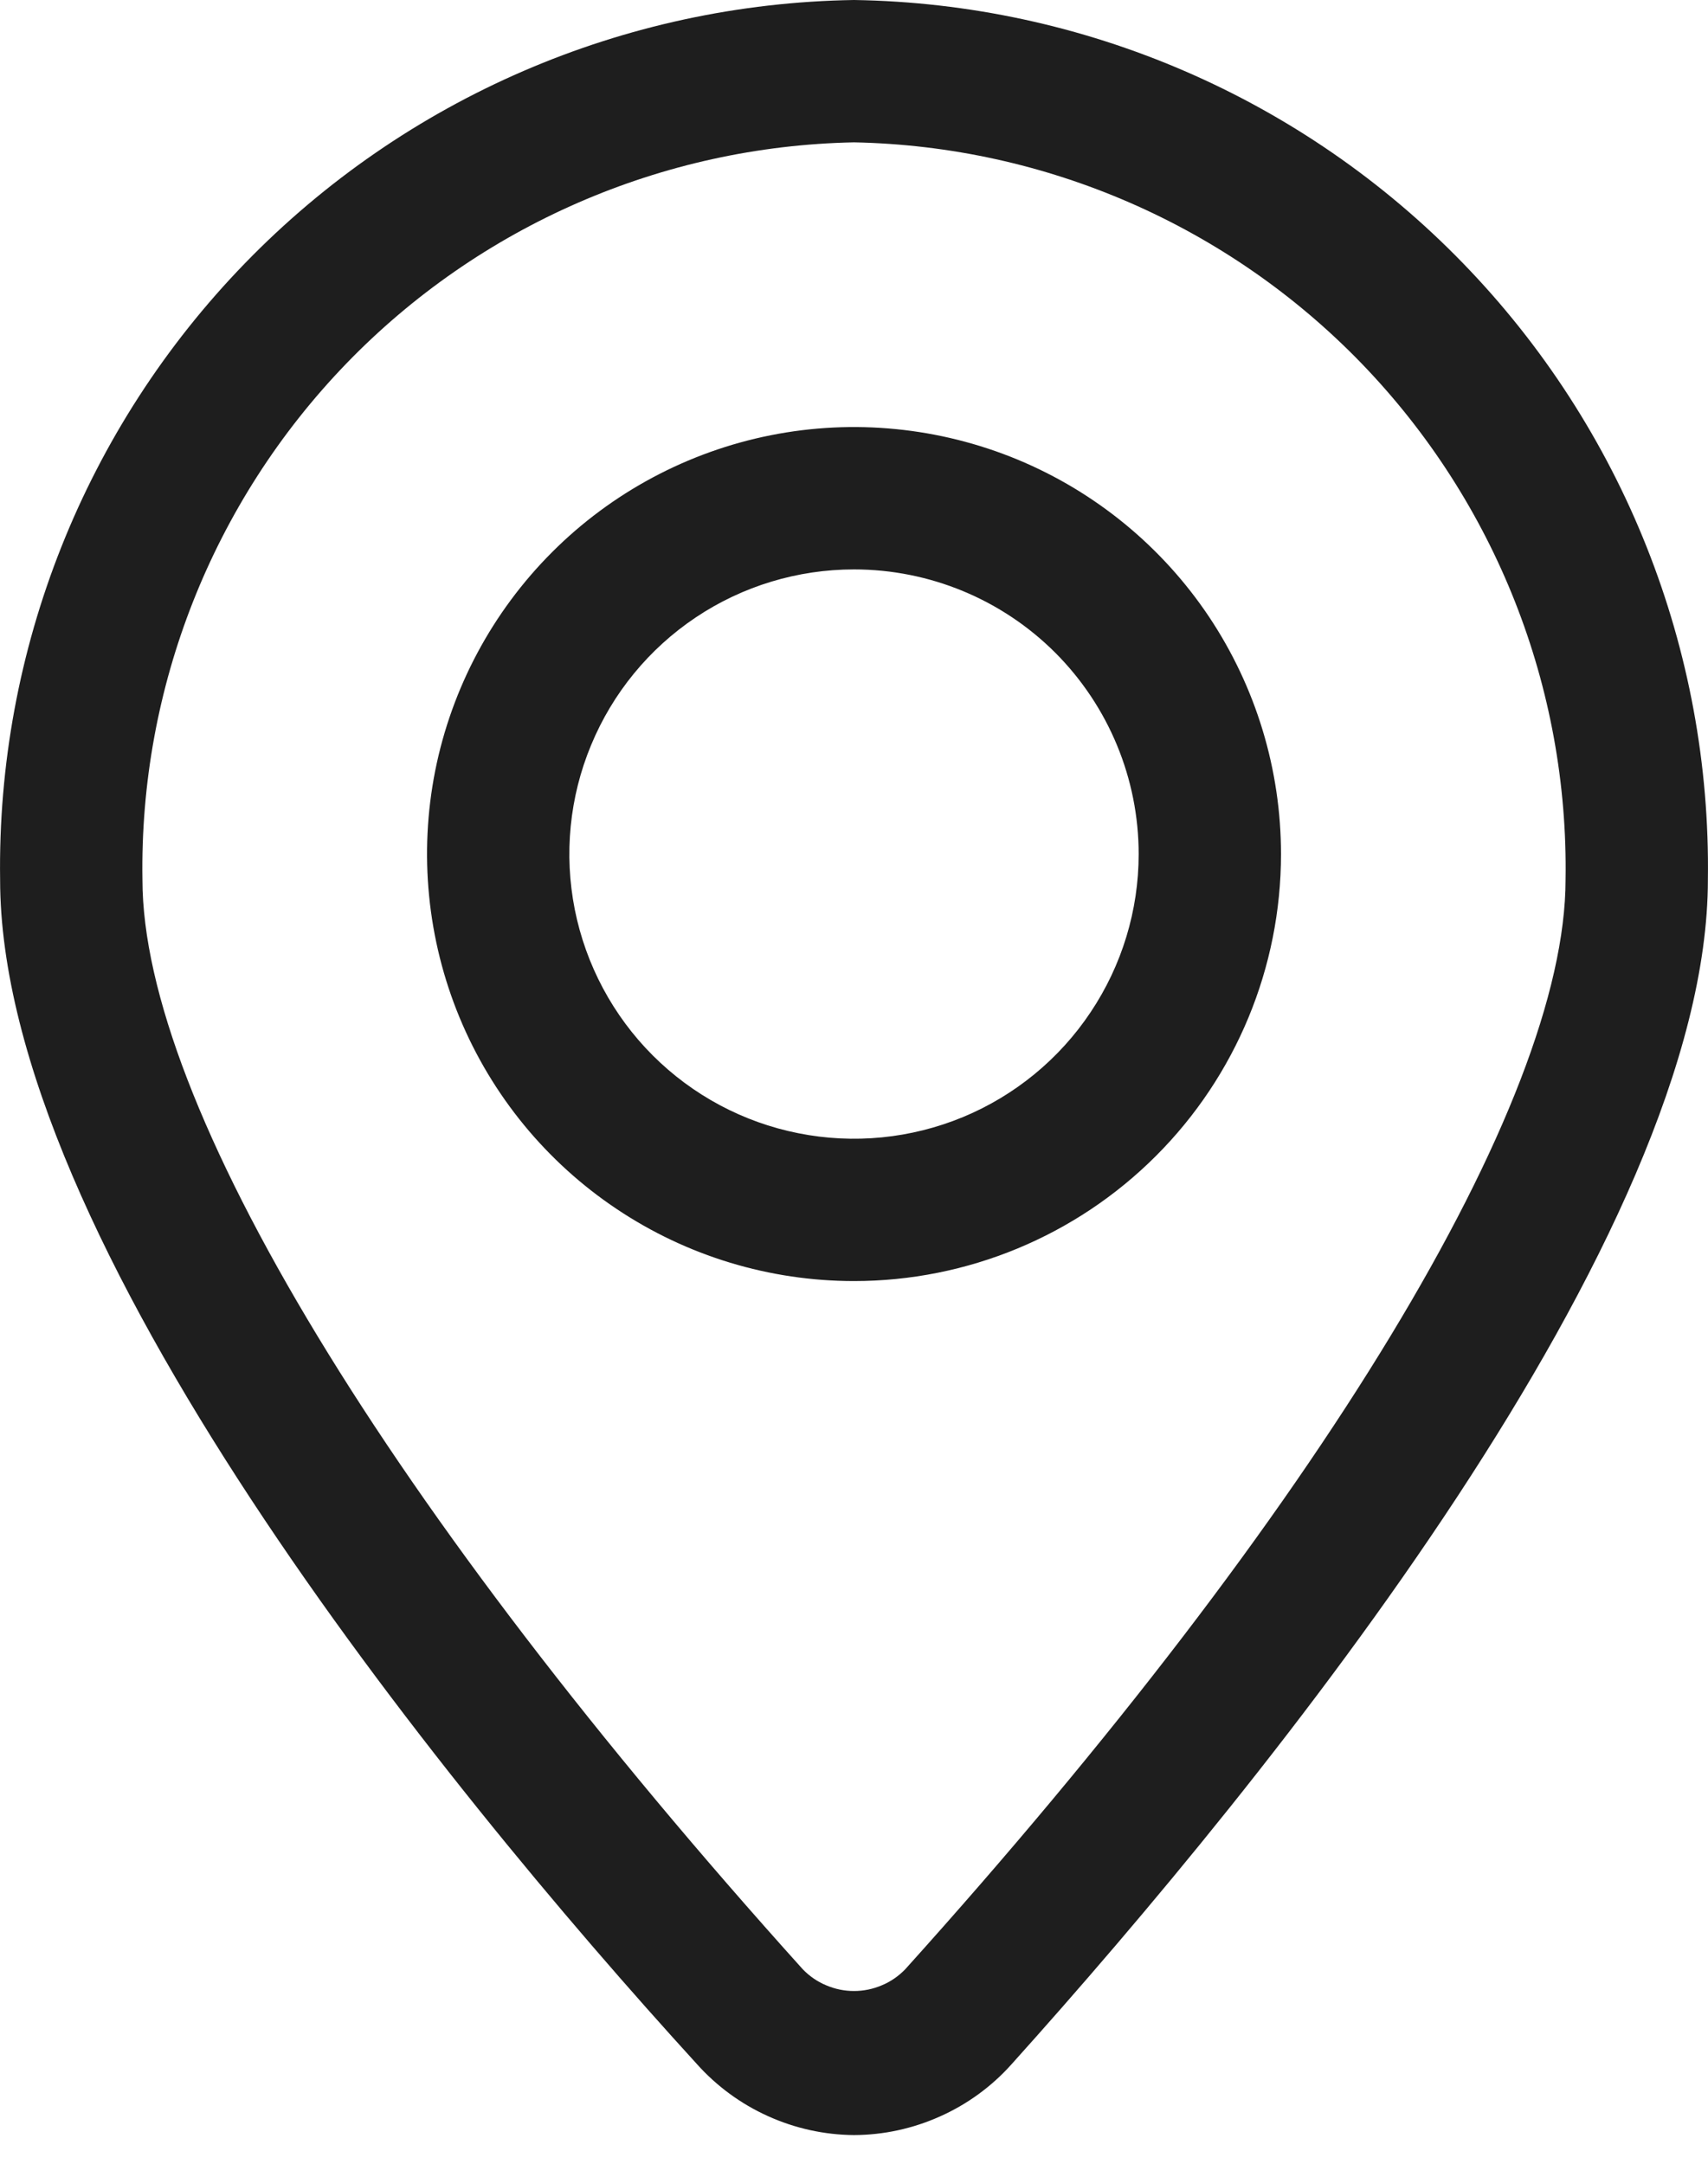
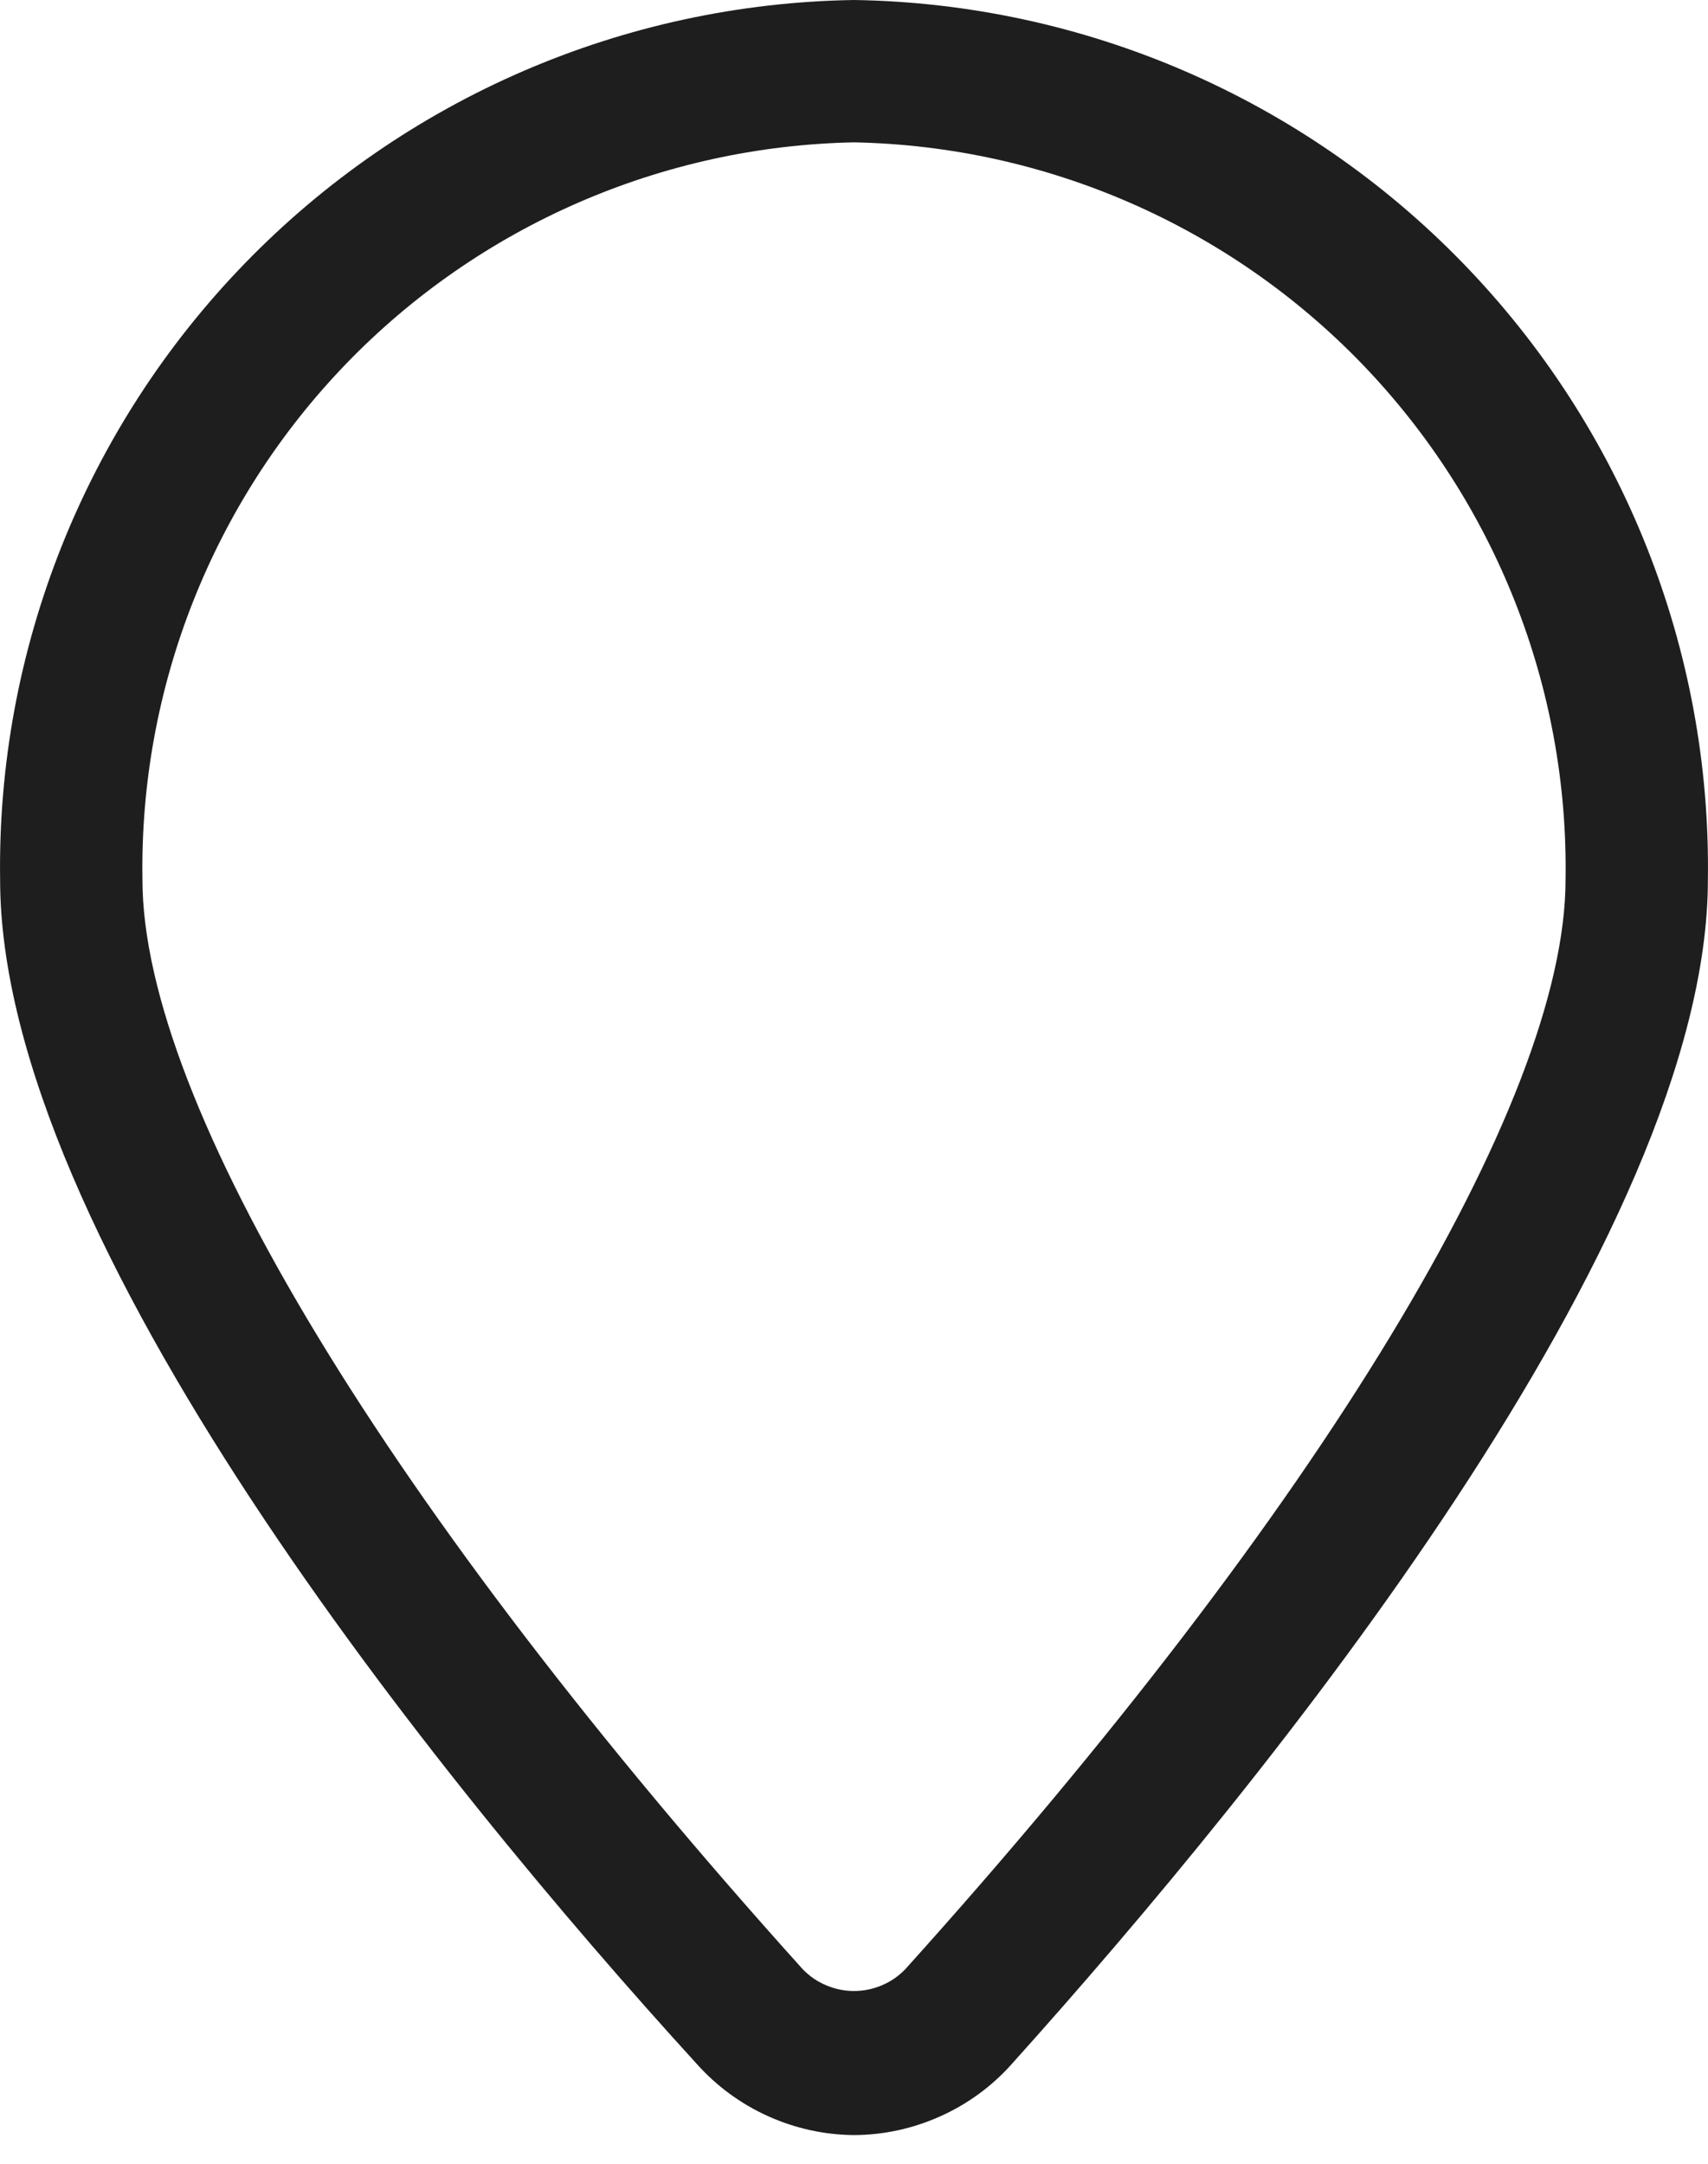
<svg xmlns="http://www.w3.org/2000/svg" width="15" height="19" viewBox="0 0 15 19" fill="none">
  <g id="Layer 22">
    <path id="Vector" d="M7.5 18.748C7.239 18.746 6.981 18.689 6.743 18.581C6.506 18.474 6.293 18.318 6.119 18.123C3.838 15.623 0.001 10.868 0.001 7.724C-0.028 5.706 0.746 3.759 2.152 2.311C3.558 0.862 5.482 0.031 7.5 0C9.518 0.031 11.442 0.862 12.848 2.311C14.254 3.759 15.028 5.706 14.999 7.724C14.999 10.849 11.162 15.592 8.881 18.129C8.707 18.323 8.494 18.478 8.256 18.584C8.018 18.691 7.761 18.747 7.5 18.748ZM7.5 1.25C5.814 1.283 4.209 1.983 3.038 3.196C1.867 4.41 1.224 6.038 1.251 7.724C1.251 9.687 3.419 13.261 7.05 17.292C7.108 17.352 7.178 17.401 7.256 17.433C7.333 17.466 7.416 17.483 7.5 17.483C7.584 17.483 7.667 17.466 7.744 17.433C7.822 17.401 7.892 17.352 7.95 17.292C11.581 13.261 13.749 9.687 13.749 7.724C13.776 6.038 13.133 4.41 11.962 3.196C10.791 1.983 9.186 1.283 7.5 1.25Z" fill="#1E1E1E" />
-     <path id="Vector_2" d="M7.5 11.249C6.758 11.249 6.033 11.029 5.417 10.617C4.8 10.205 4.32 9.62 4.036 8.935C3.752 8.249 3.678 7.495 3.822 6.768C3.967 6.041 4.324 5.373 4.849 4.848C5.373 4.324 6.041 3.967 6.768 3.822C7.496 3.677 8.25 3.752 8.935 4.035C9.62 4.319 10.206 4.8 10.618 5.416C11.03 6.033 11.25 6.758 11.25 7.5C11.25 8.494 10.855 9.448 10.151 10.151C9.448 10.854 8.494 11.249 7.5 11.249ZM7.5 5C7.006 5 6.522 5.146 6.111 5.421C5.7 5.696 5.38 6.086 5.191 6.543C5.001 7 4.952 7.502 5.048 7.987C5.145 8.472 5.383 8.918 5.732 9.267C6.082 9.617 6.527 9.855 7.012 9.951C7.497 10.048 8 9.998 8.457 9.809C8.913 9.62 9.304 9.299 9.578 8.888C9.853 8.477 10 7.994 10 7.5C10 6.837 9.736 6.201 9.268 5.732C8.799 5.263 8.163 5 7.5 5Z" fill="#1E1E1E" />
  </g>
</svg>